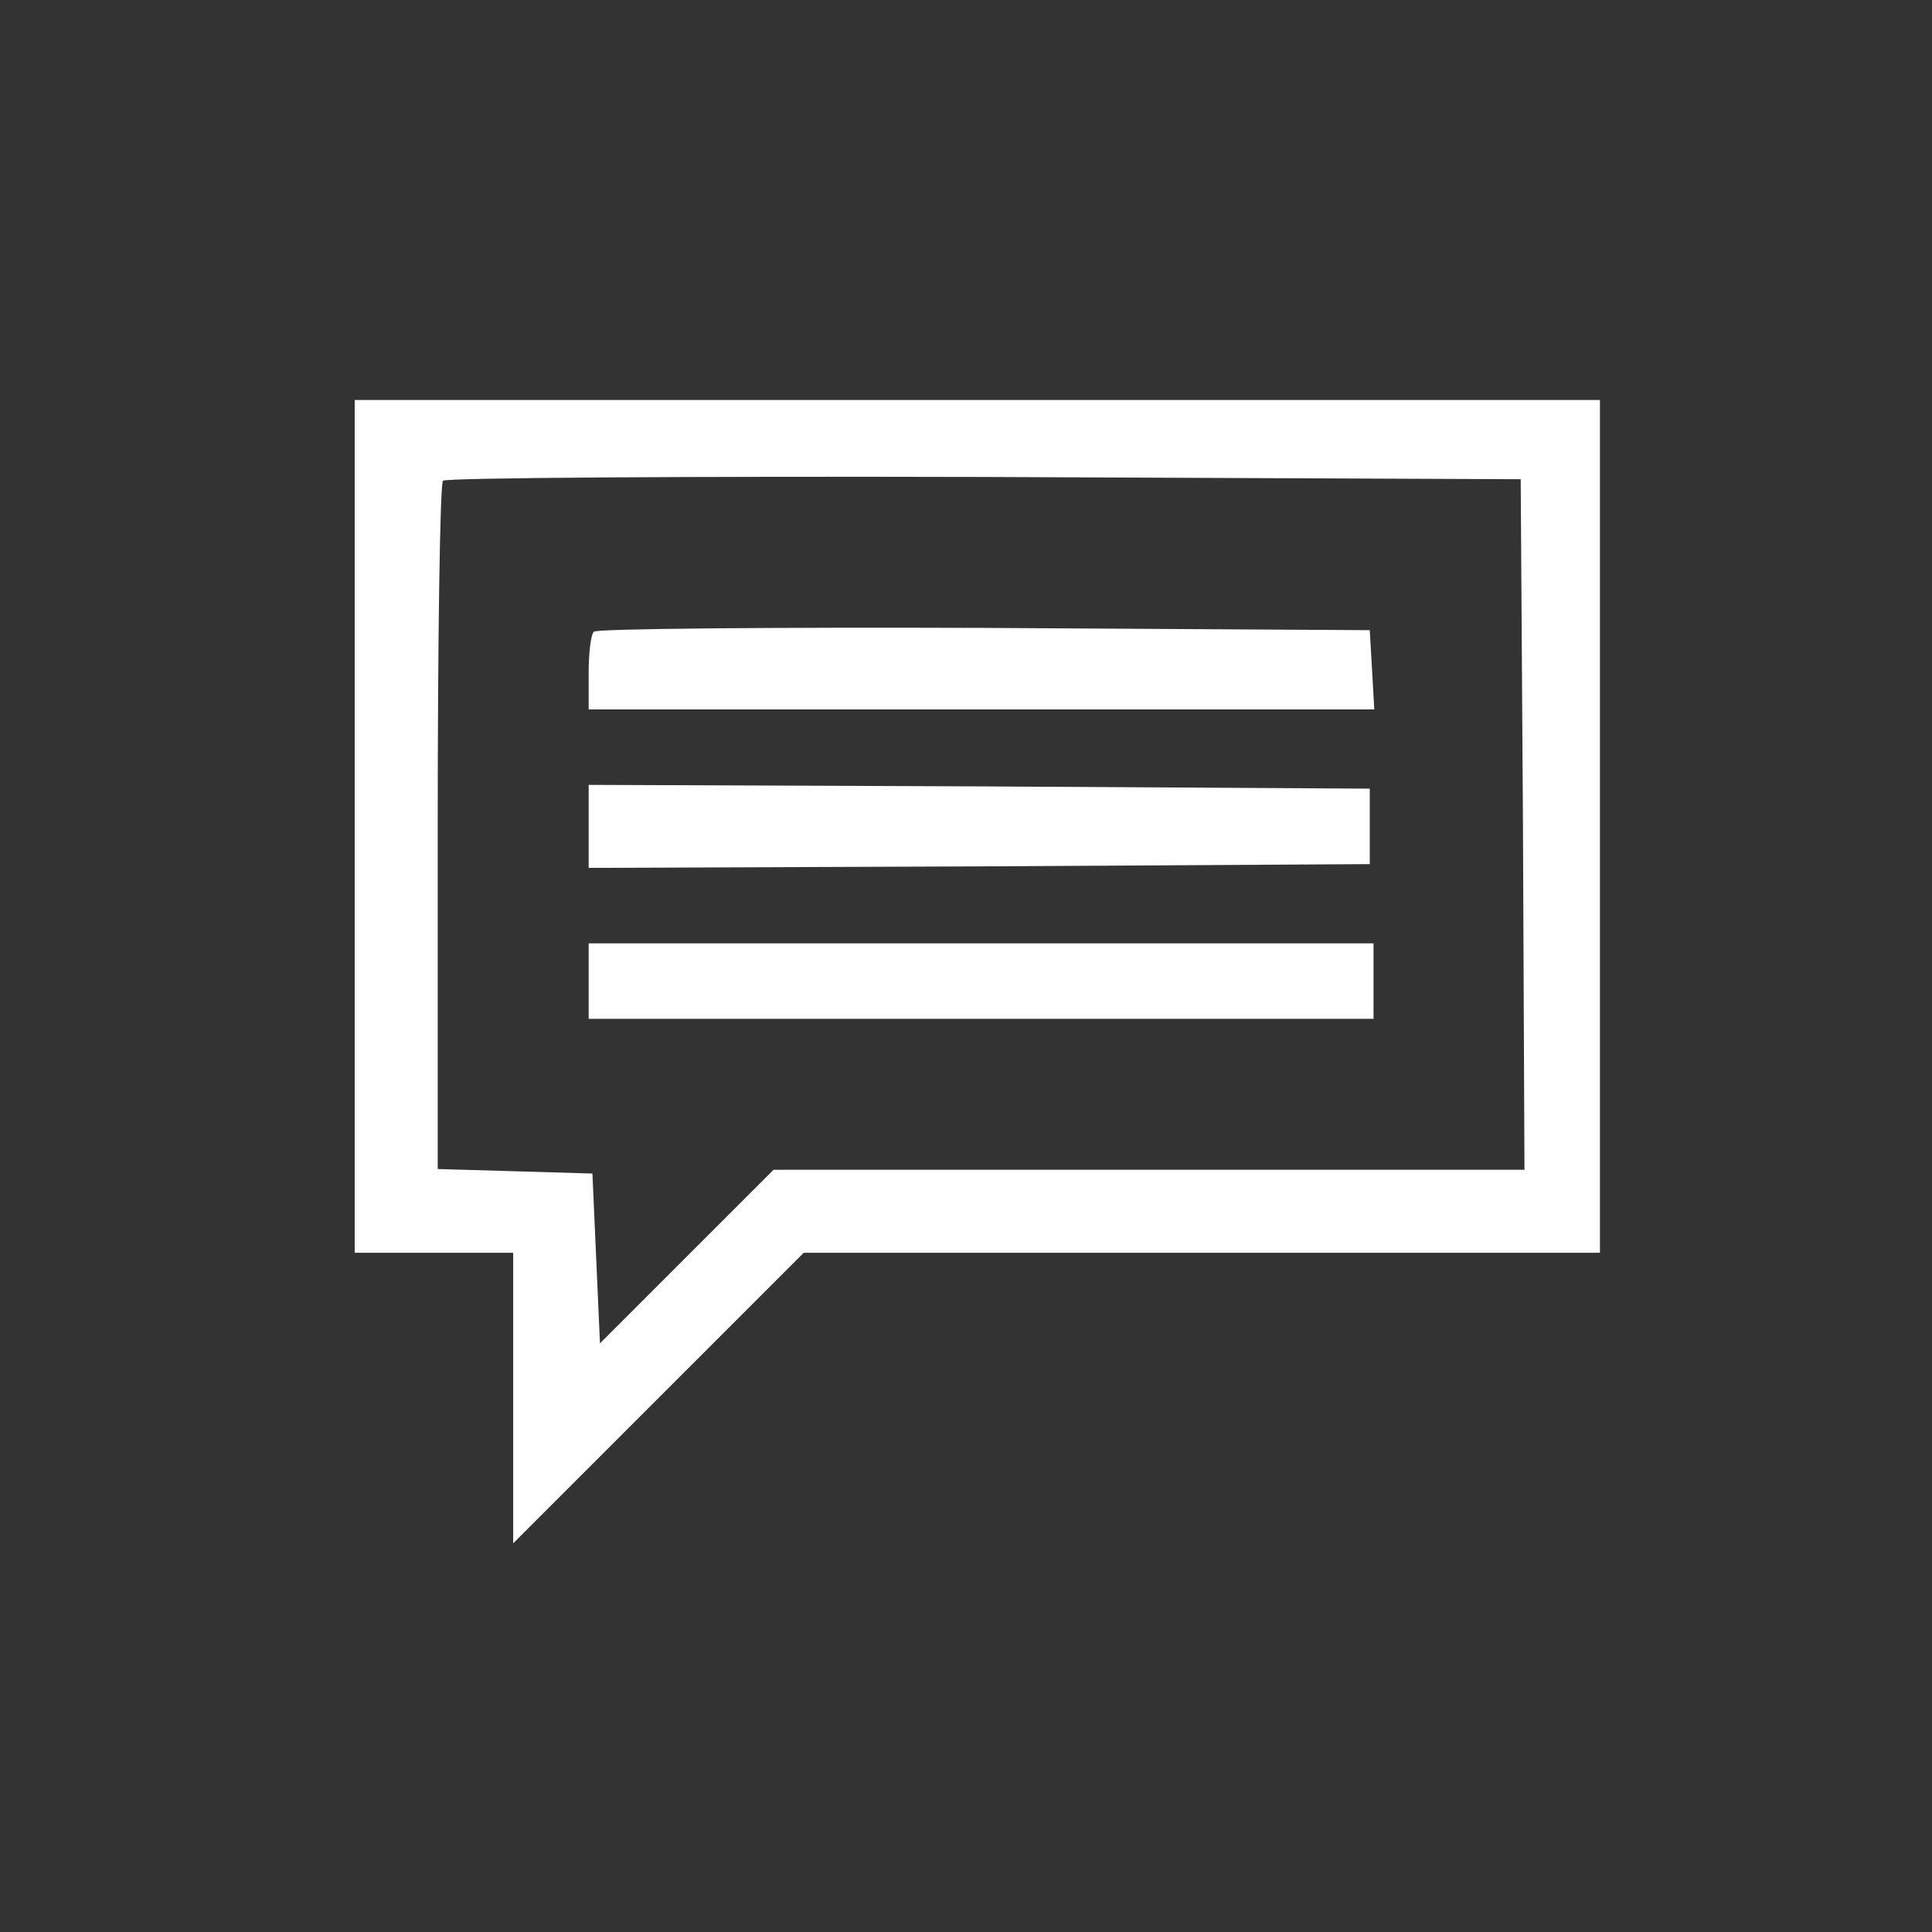
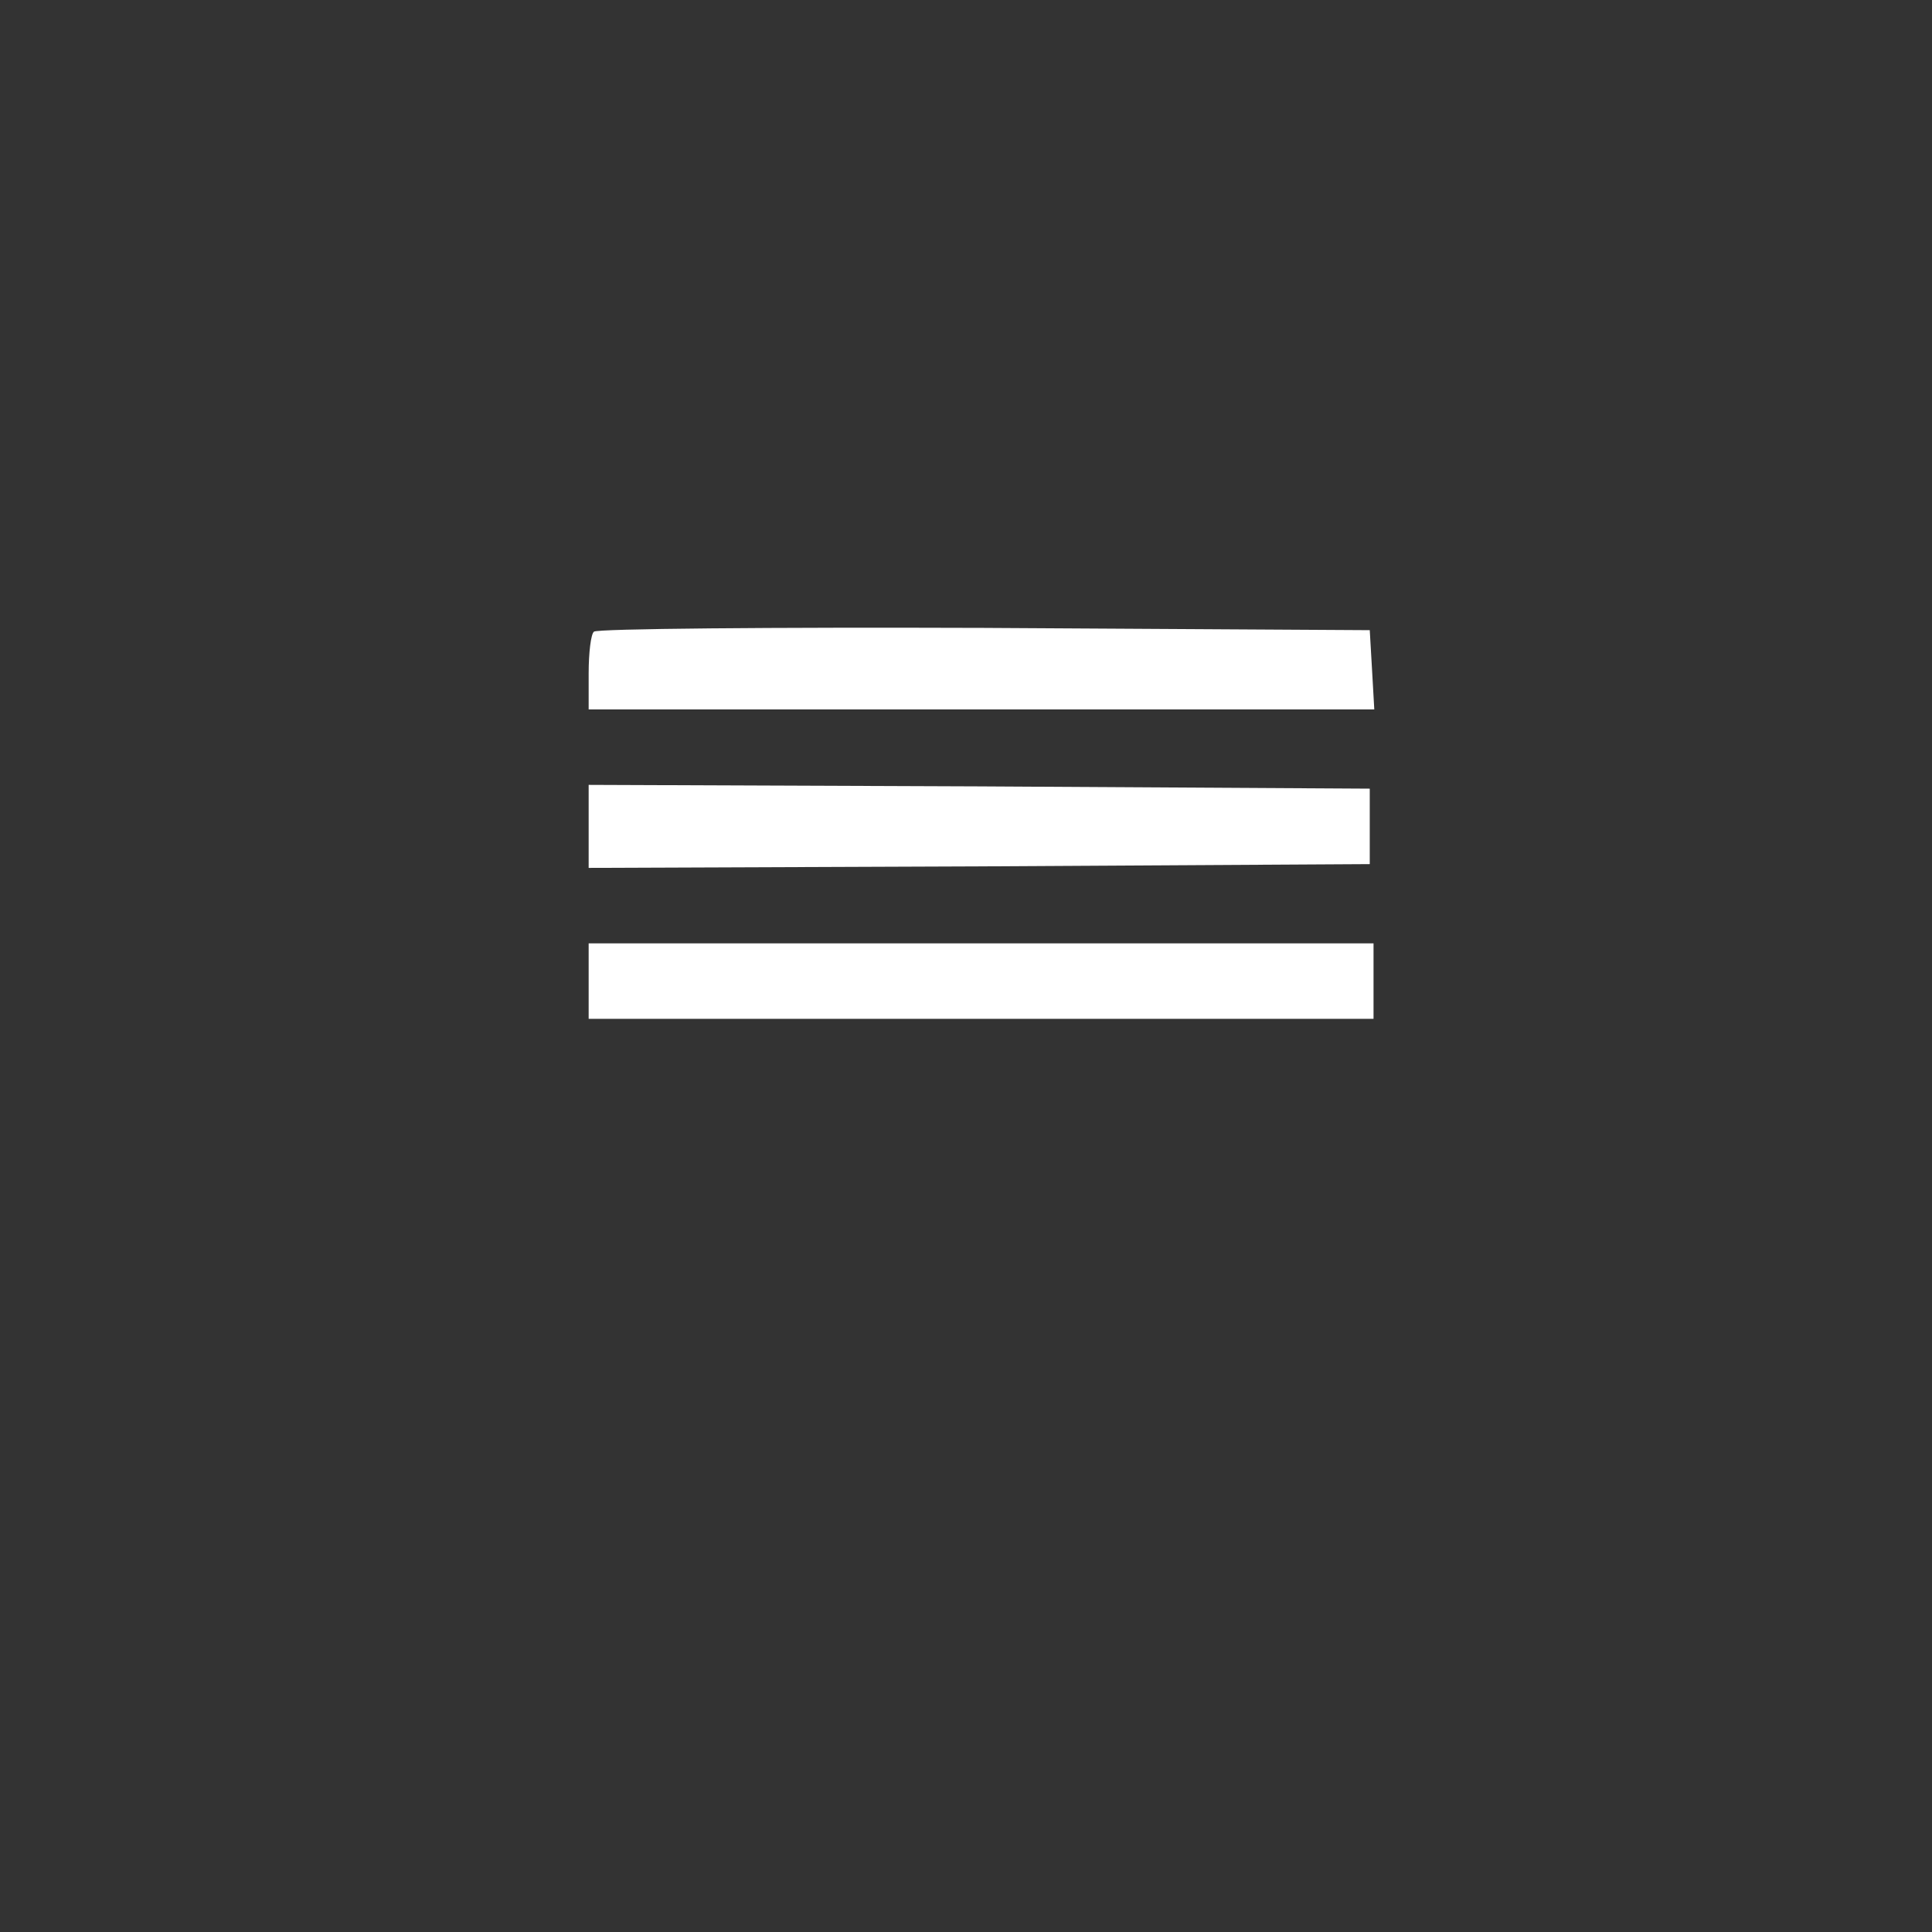
<svg xmlns="http://www.w3.org/2000/svg" version="1.0" width="256pt" height="256pt" viewBox="0 0 256 256" preserveAspectRatio="xMidYMid meet">
  <rect x="0" y="0" width="256" height="256" fill="#333333" stroke="none" />
  <g transform="translate(0,256) scale(0.1,-0.1)" fill="white" stroke="none">
-     <path d="M470 1465 l0 -565 105 0 105 0 0 -192 0 -193 193 193 192 192 528 0 527 0 0 565 0 565 -825 0 -825 0 0 -565z m1548 3 l2 -458 -498 0 -497 0 -115 -115 -115 -115 -5 112 -5 113 -102 3 -103 3 0 453 c0 249 3 456 7 459 3 4 326 6 717 5 l711 -3 3 -457z" />
    <path d="M787 1723 c-4 -3 -7 -28 -7 -55 l0 -48 521 0 520 0 -3 53 -3 52 -511 3 c-281 1 -514 -1 -517 -5z" />
    <path d="M780 1465 l0 -55 518 2 517 3 0 50 0 50 -517 3 -518 2 0 -55z" />
    <path d="M780 1260 l0 -50 520 0 520 0 0 50 0 50 -520 0 -520 0 0 -50z" />
  </g>
</svg>